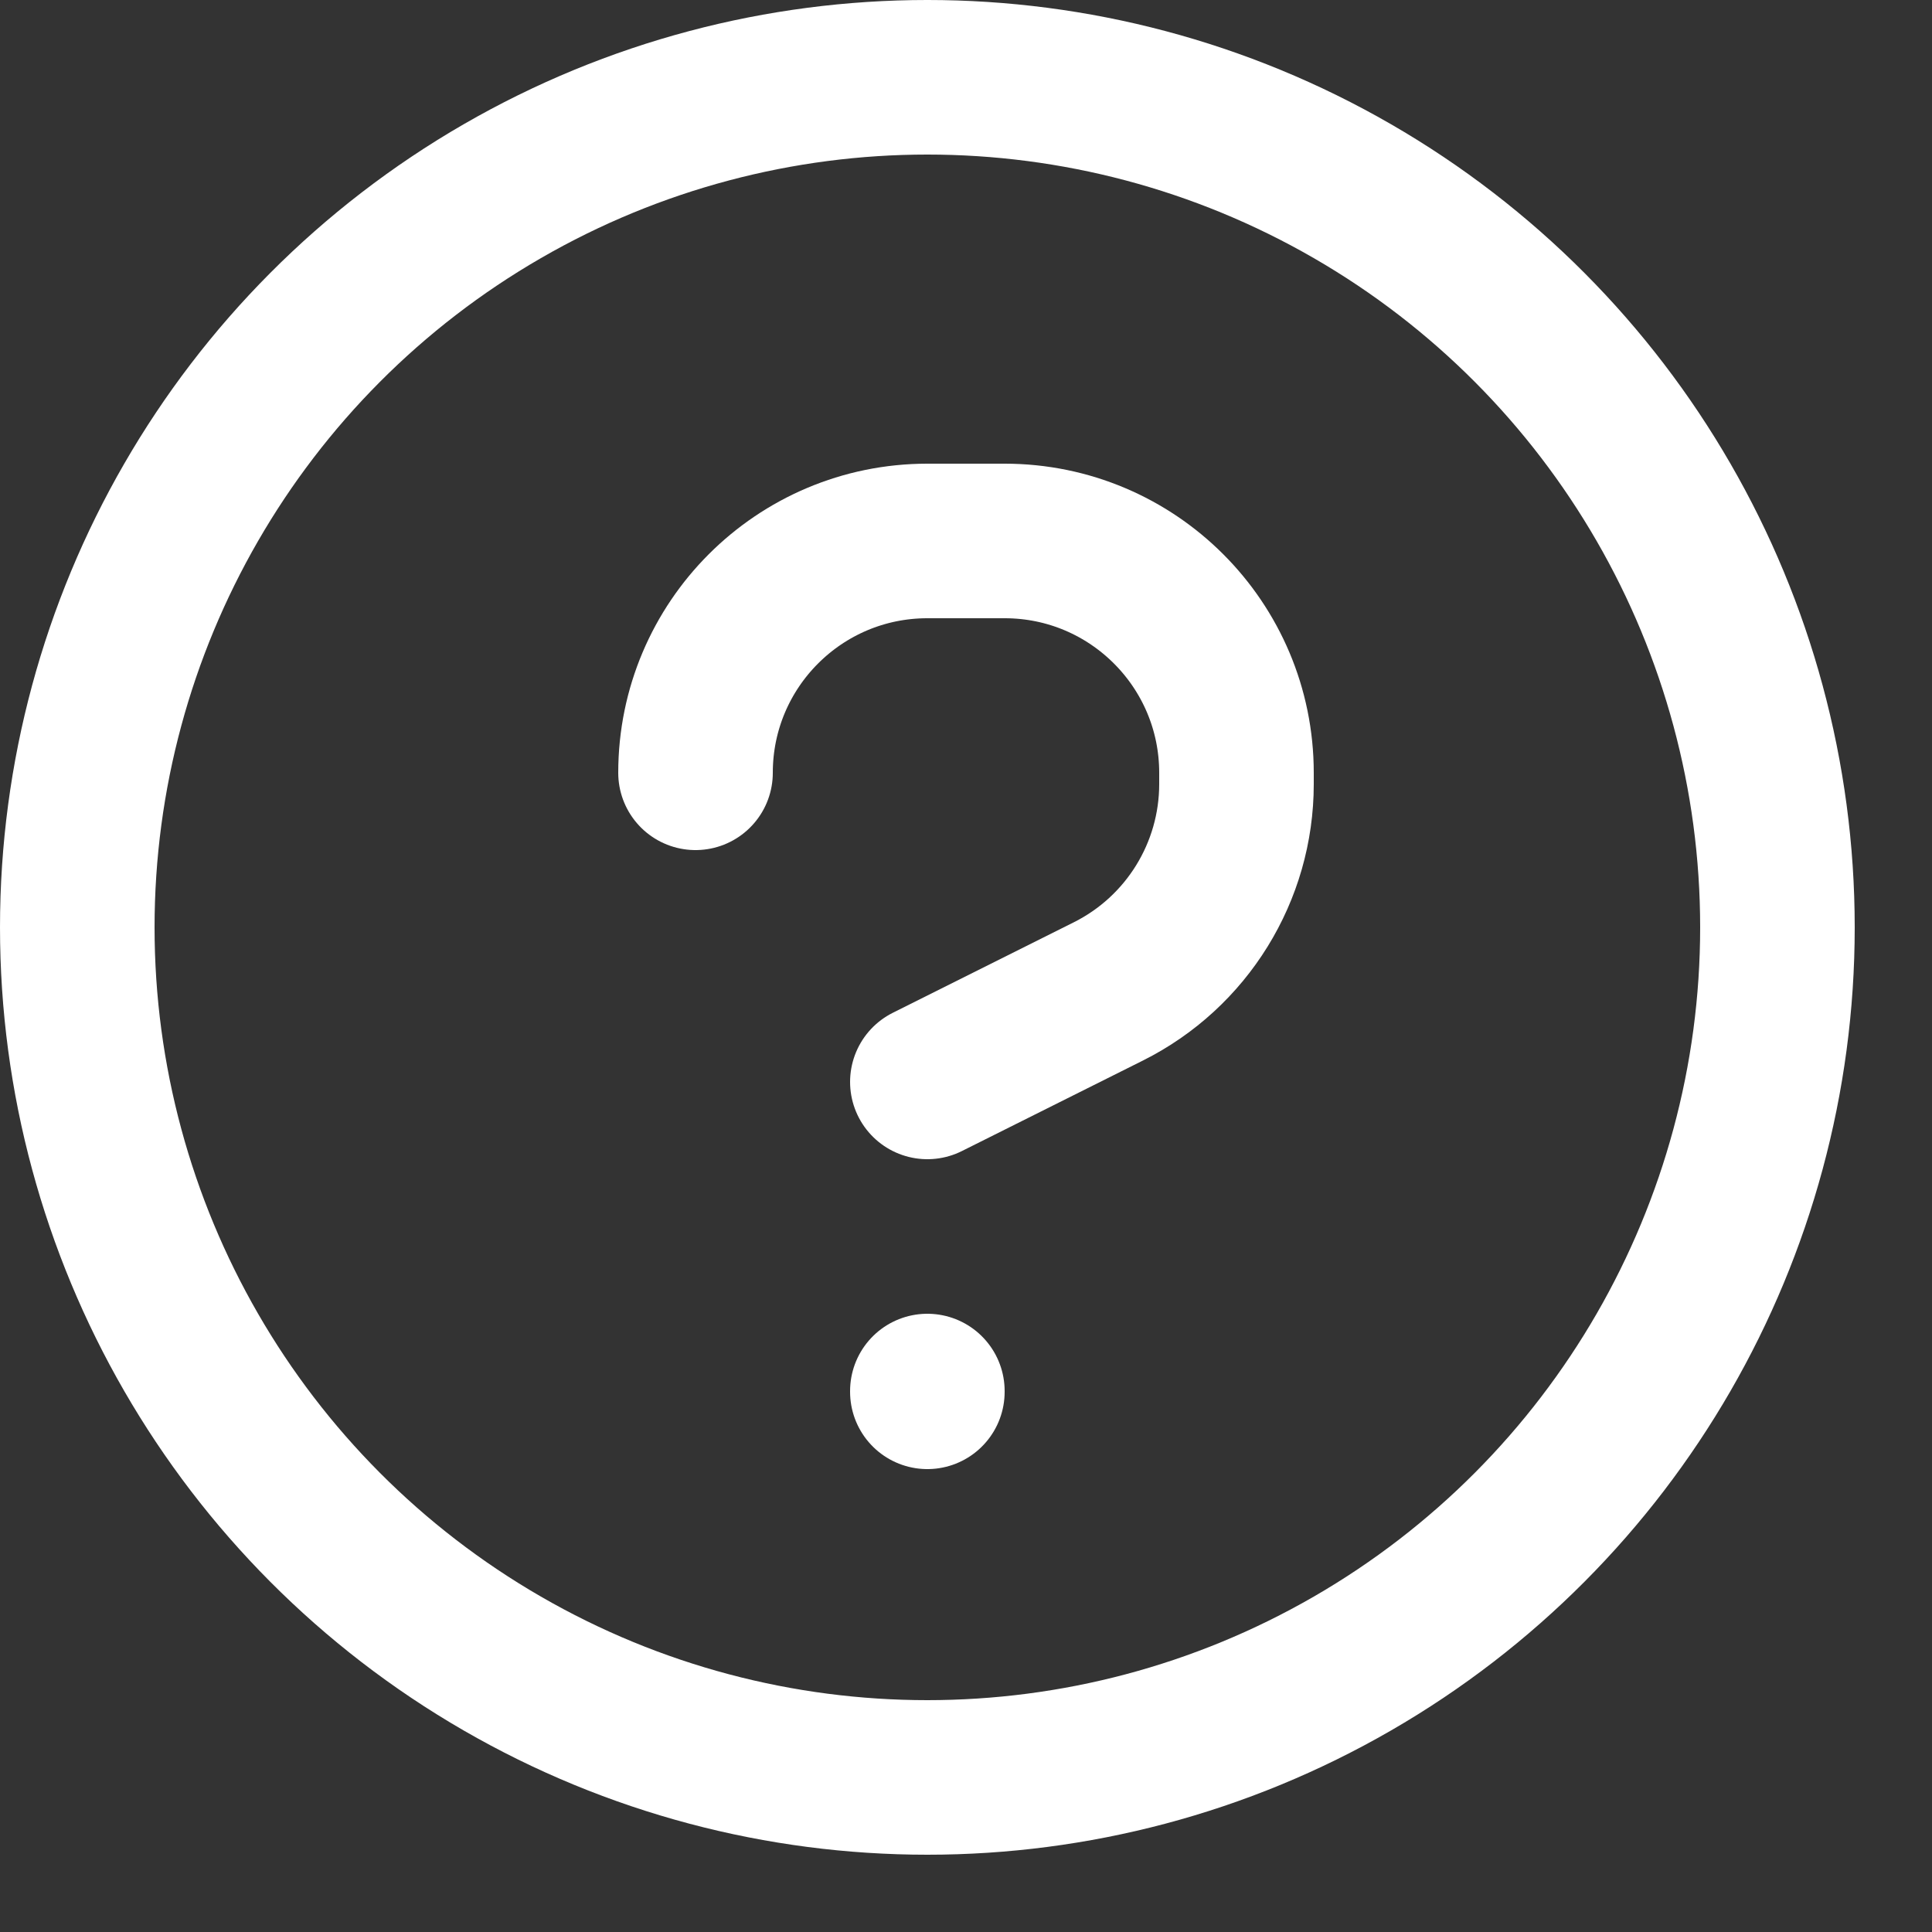
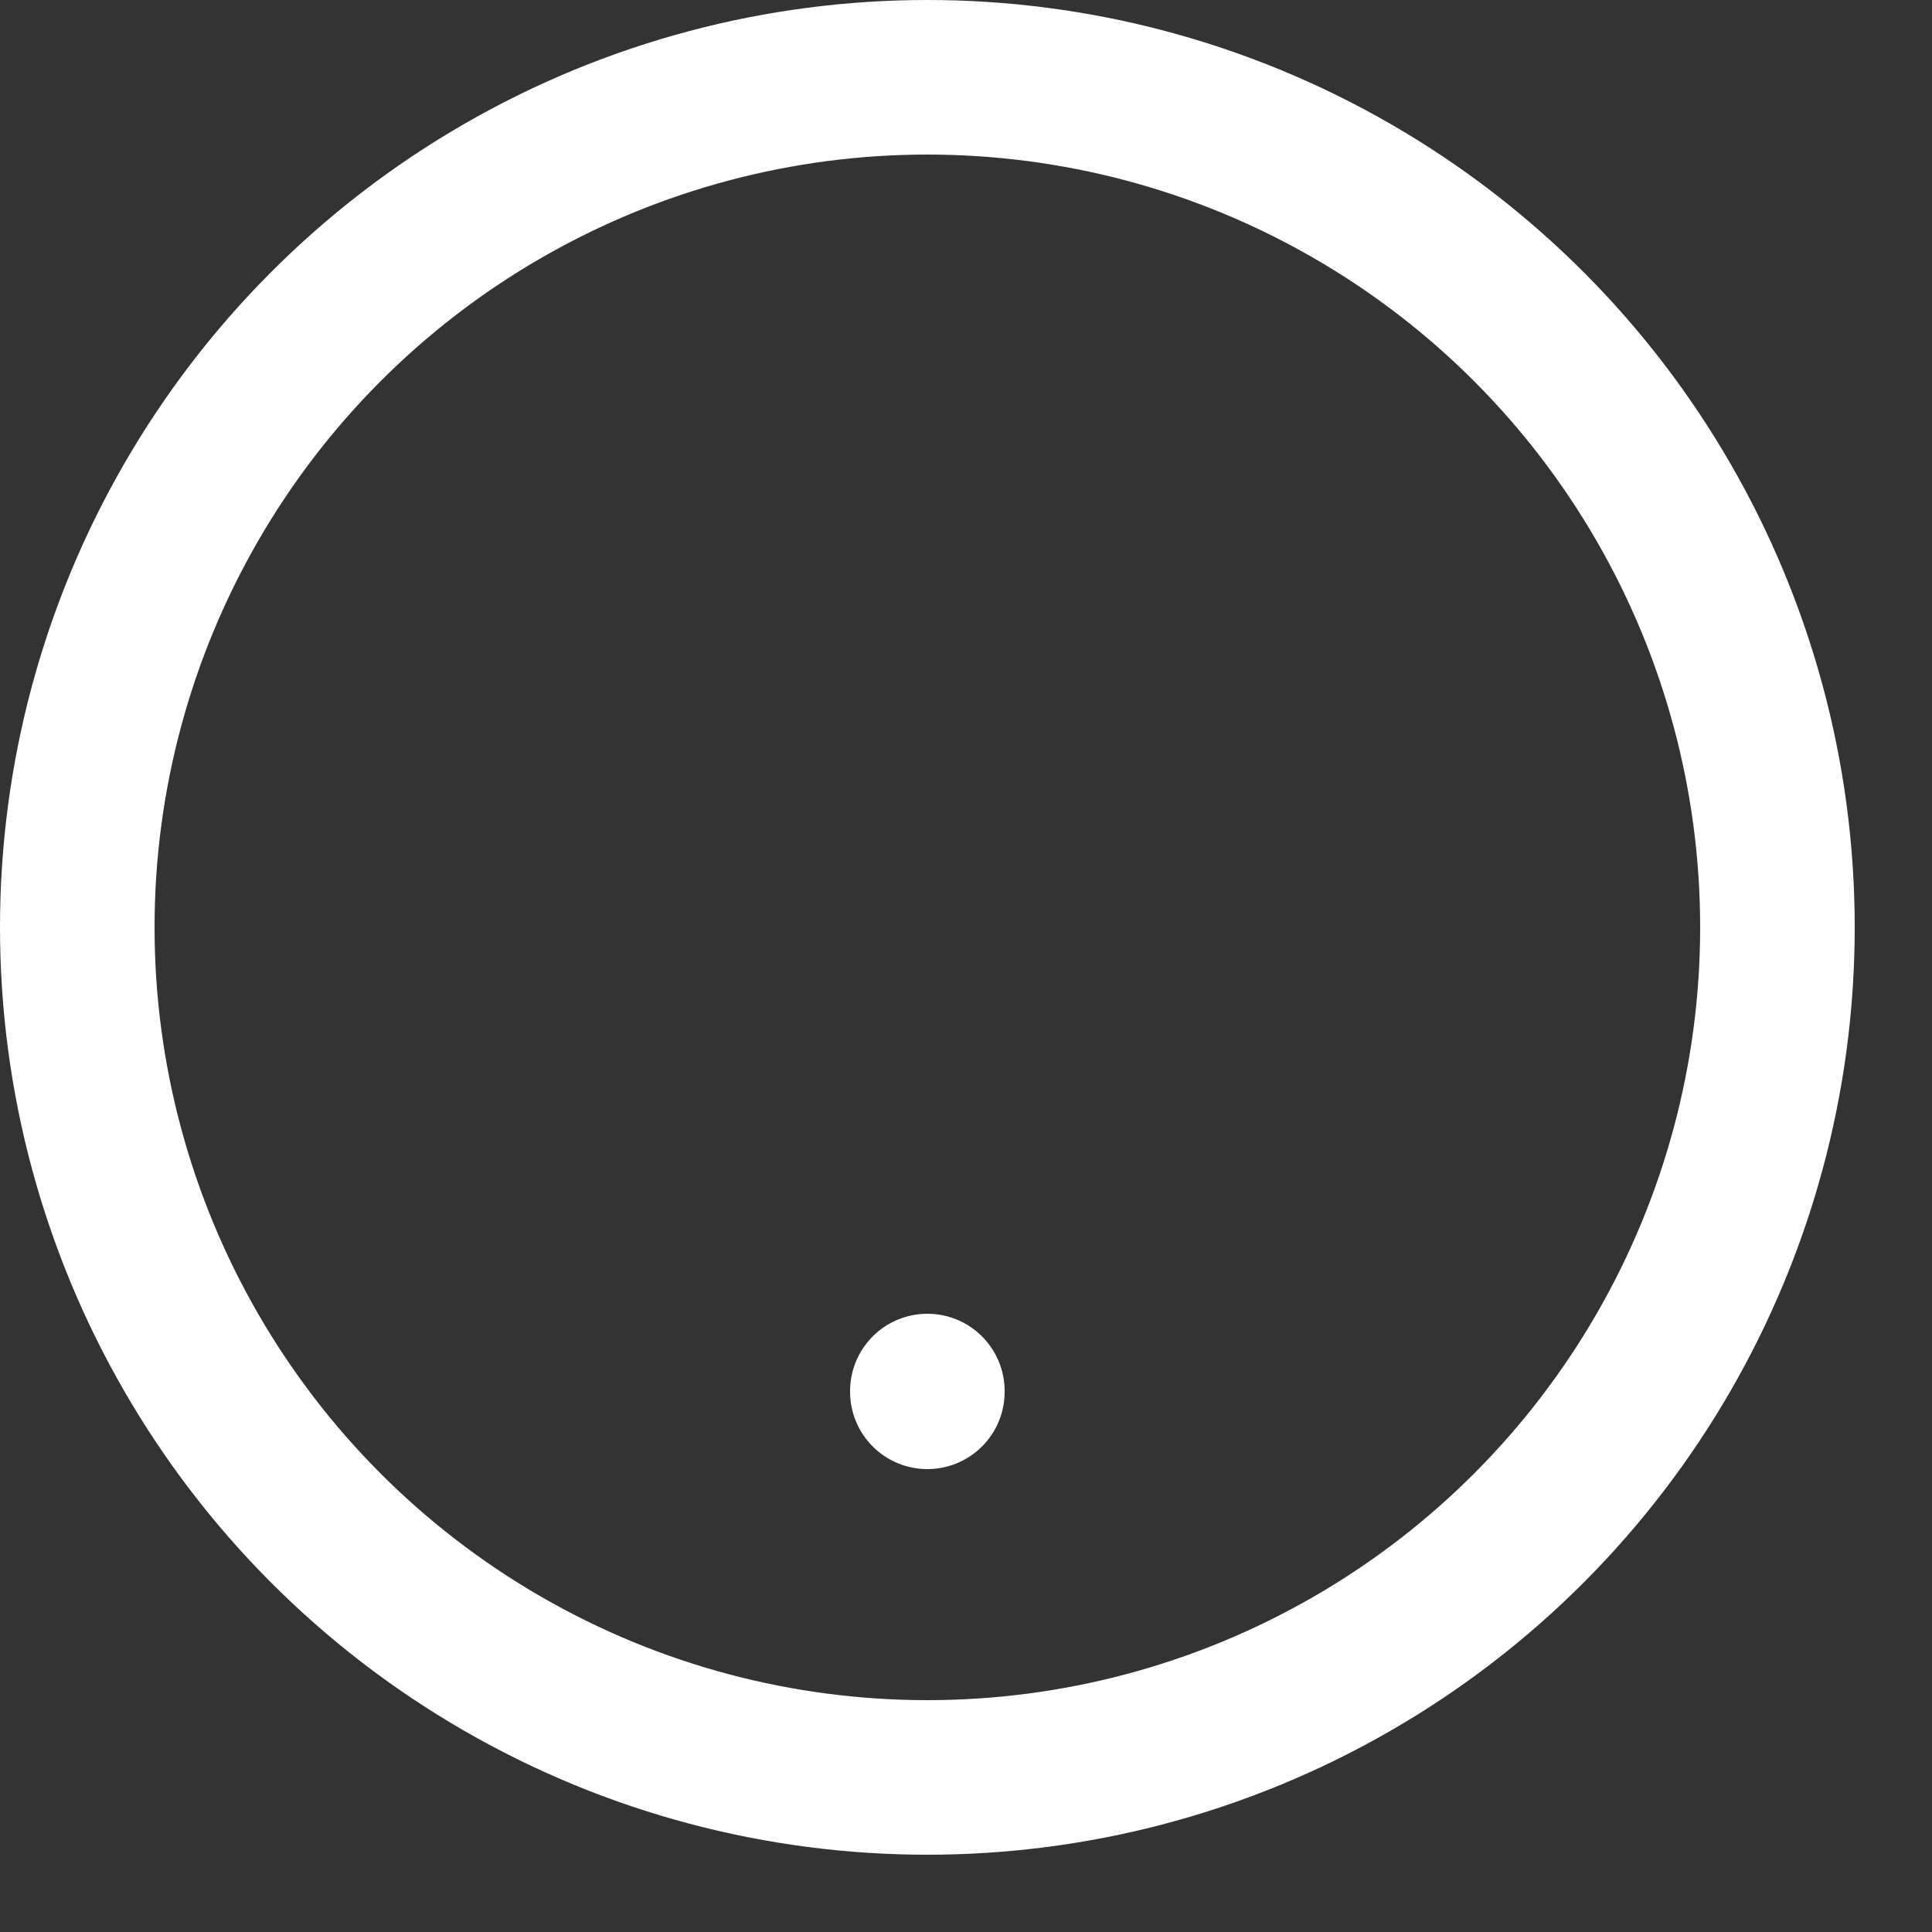
<svg xmlns="http://www.w3.org/2000/svg" enable-background="new 0 0 25 25" width="30" height="30" viewBox="0 0 25 25">
  <rect x="0" y="0" width="25" height="25" fill="#333333" stroke="none" />
  <title>FAQ</title>
  <g style="fill:none;stroke:#FFFFFF;stroke-width:2;stroke-linecap:round;stroke-linejoin:round;stroke-miterlimit:10">
    <circle cx="12" cy="12" r="11" />
-     <path d="m12 14 2.342-1.171c1.016-.508 1.658-1.547 1.658-2.683v-.146c0-1.657-1.343-3-3-3h-1c-1.657 0-3 1.343-3 3" />
    <path d="m12 18.01v-.01" />
  </g>
</svg>